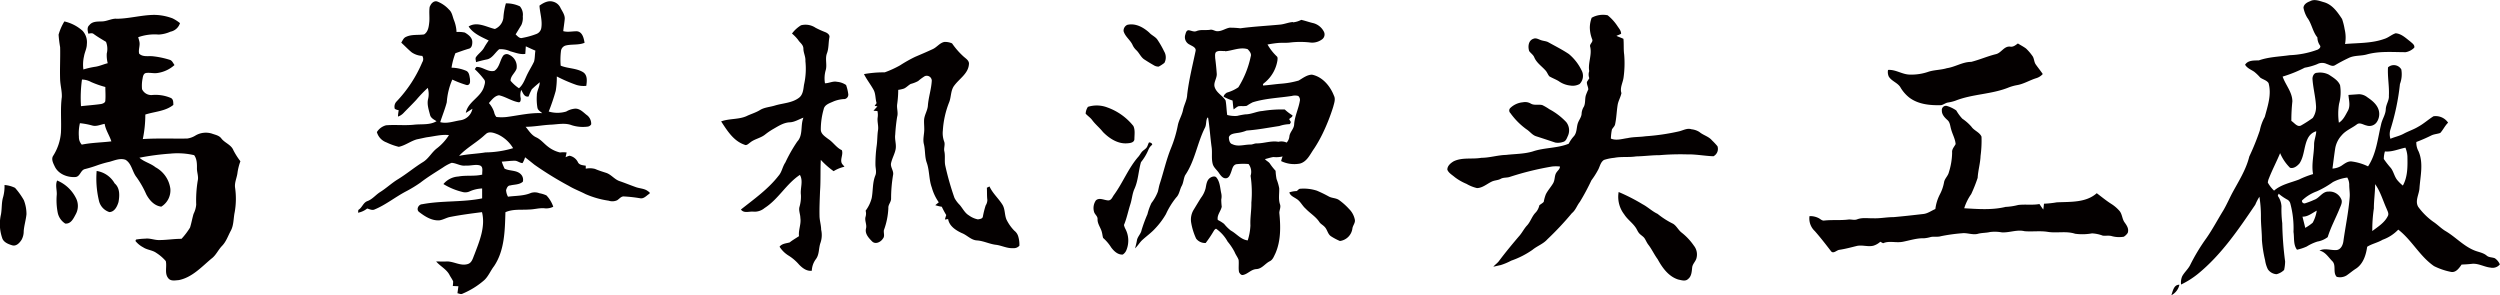
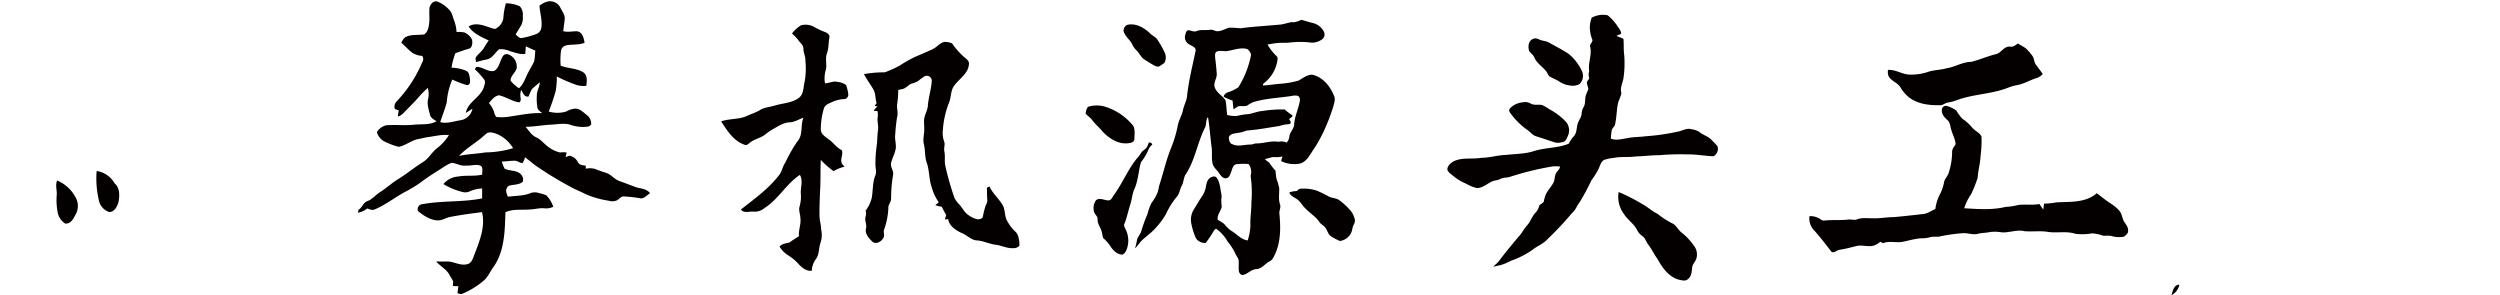
<svg xmlns="http://www.w3.org/2000/svg" id="图层_1" data-name="图层 1" viewBox="0 0 713.9 84.34">
  <defs>
    <style>.cls-1{fill:#040000;}</style>
  </defs>
  <path class="cls-1" d="M186.93,234.6c.28-.85,1.1-1.78,2.09-1.49a8.83,8.83,0,0,1,3.38,2.32c.85.74,1,1.92,1.37,2.91a10.47,10.47,0,0,1,.78,3.49,8.81,8.81,0,0,1,2.35.15c1,.58,2.17,1.44,2.15,2.73,0,.71-.14,1.7-1,1.89-1.3.38-2.56.85-3.83,1.29a20,20,0,0,0-1.1,4.13,11.19,11.19,0,0,1,4.16.88c.9.39.95,1.5,1.11,2.34,0,.54.15,1.25-.37,1.61-.29.25-.69.11-1,0a27.8,27.8,0,0,1-3.68-1.44,19.8,19.8,0,0,0-1.58,6.49c-.5,1.93-1.26,3.78-1.87,5.67,1.91.51,3.79-.23,5.65-.52a4.11,4.11,0,0,0,3.55-3.31c-.63.39-1.24.82-1.89,1.18.58-3.19,4.31-4.43,5.19-7.48.18-.65.49-1.42.07-2a22.16,22.16,0,0,0-2.7-3l.45-.64c1.83-.08,3.33,1.6,5.17,1.11,1.47-1,1.54-3,2.52-4.35a1.35,1.35,0,0,1,1.66-.24,3.67,3.67,0,0,1,2.13,4c-.43,1.21-1.74,2.07-1.71,3.43a11.1,11.1,0,0,0,2.39,2.14c1.33-1.12,1.77-2.84,2.55-4.31.57-1.12,1.24-2.17,1.76-3.3.28-1,.21-2.09.39-3.13-.93-.38-1.83-.82-2.74-1.23-.05.72-.09,1.44-.15,2.16-1.46.23-2.83-.36-4.21-.72a6.67,6.67,0,0,0-3.25-.61c-1.22,1-2,2.7-3.66,2.94-1,.21-2,.46-2.95.74,0-.47-.29-1,0-1.44.65-.94,1.65-1.59,2.24-2.58a20.35,20.35,0,0,1,1.39-2.16c-2.09-1-4.47-2-5.74-4,2.44-1.51,5.07.17,7.5.72a4,4,0,0,0,2.42-3.15,19.68,19.68,0,0,1,.72-4.17,9.07,9.07,0,0,1,4,.85,3.66,3.66,0,0,1,.83,2.87,4.91,4.91,0,0,1-.41,2.46c-.55.89-1.08,1.79-1.64,2.68.54.49,1.12,1.26,1.94,1a22.08,22.08,0,0,0,4-1.12,2.2,2.2,0,0,0,1.39-1.7c.36-2.15-.39-4.26-.52-6.39,1.11-.8,2.47-1.55,3.89-1.13a3.2,3.2,0,0,1,2.15,1.86c.54,1,1.28,2,1.17,3.15s-.3,2.27-.42,3.4c1.3.38,2.63,0,4,.05,1.52.24,1.87,2,2.09,3.28-1.7.71-3.57.35-5.32.76a1.86,1.86,0,0,0-1.4,1.46,20,20,0,0,0-.1,4.31c2.06.85,4.46.68,6.39,1.86,1.32.85,1.11,2.58.92,3.9a7,7,0,0,1-2.85-.27,42.94,42.94,0,0,1-5.57-2.41,21.91,21.91,0,0,1-.31,4.13,58.13,58.13,0,0,1-2,5.89,8.74,8.74,0,0,0,5,0,5.93,5.93,0,0,1,2.62-.83c1.29,0,2.21,1,3.14,1.75a3.08,3.08,0,0,1,1.37,2.73,1.37,1.37,0,0,1-1.12.67,10.53,10.53,0,0,1-4.4-.4c-1.86-.73-3.87-.29-5.79-.18-2.48.1-4.93.61-7.41.62.9,1.07,1.65,2.38,3,3s2.2,1.77,3.32,2.62a8.81,8.81,0,0,0,3.5,1.71,7.47,7.47,0,0,1,1.89,0l-.3,1.36a6,6,0,0,1,1.12-.43,3.38,3.38,0,0,1,2.4,1.85c.4.84,1.44.86,2.24,1,0,.28,0,.57,0,.85a5.78,5.78,0,0,1,2.65.07c1,.44,2.1.78,3.17,1.12,1.46.48,2.38,1.87,3.83,2.36s3,1.13,4.55,1.68c1.13.44,2.44.39,3.46,1.12.23.22.82.4.52.8-.82.5-1.56,1.49-2.62,1.3a39.65,39.65,0,0,0-4.61-.52c-.85-.1-1.35.7-2,1.09A3.29,3.29,0,0,1,238,290a25.41,25.41,0,0,1-6.63-1.89c-1.56-.81-3.23-1.42-4.74-2.33a96.2,96.2,0,0,1-9.84-6.06c-.89-.71-1.77-1.43-2.67-2.12a6.63,6.63,0,0,1-.72,1.66c-.77,0-1.42-.66-2.21-.67-1.25,0-2.49.19-3.73.26a16.34,16.34,0,0,0,.81,2c1.51.76,3.57.34,4.76,1.73a2.21,2.21,0,0,1,.45,2c-1,.89-2.4.76-3.6,1.07-.72,0-1,.75-1.18,1.34a4.47,4.47,0,0,0,.54,1.87c2.19-.3,4.47-.18,6.54-1.07a3.66,3.66,0,0,1,2.44.08,8.21,8.21,0,0,1,2,.62,8.74,8.74,0,0,1,1.95,3.24,4.45,4.45,0,0,1-2.29.46c-1.55-.21-3.07.31-4.61.33-2.26.16-4.62-.19-6.76.77-.16,5.24-.22,10.91-3.26,15.42-1,1.29-1.59,2.88-2.81,4a22.88,22.88,0,0,1-6.11,3.81c-.49.31-1,0-1.52-.09.08-.65.18-1.3.27-2l-1.6-.07a9.77,9.77,0,0,0,.1-1.32c-.26-.62-.68-1.16-1-1.76-.84-1.7-2.66-2.53-3.86-3.93,1,0,2,.07,3,0,2.06-.05,4,1.4,6.07.73,1.18-.37,1.44-1.73,1.87-2.72,1.45-3.82,3.19-7.94,2.16-12.09-3,.38-6,.77-8.93,1.34-1.13.17-2.11.84-3.23,1-2.19.15-4.15-1.11-5.81-2.39-.91-.71-.15-2.19.89-2.21,5.65-1.08,11.48-.52,17.12-1.67,0-.94,0-1.89,0-2.83a9.66,9.66,0,0,0-3.69.89,3,3,0,0,1-2,.09,19,19,0,0,1-5.37-2.24,6,6,0,0,1,4.24-2.15c2.26-.43,4.6,0,6.85-.55-.09-.91.42-2.3-.76-2.64s-2.66.17-4,.06c-1.41.21-2.63-.72-4-.78a12.14,12.14,0,0,0-2.43,1.31c-2.17,1.4-4.4,2.74-6.45,4.33a36.5,36.5,0,0,1-4.05,2.47c-3.08,1.6-5.8,3.85-9,5.18-.72.37-1.47-.06-2.17-.25a5.87,5.87,0,0,1-2.59,1.2c0-.2.05-.59.06-.79,1.1-.63,1.38-2.1,2.61-2.53,1.44-.53,2.38-1.81,3.66-2.6,1.78-1.12,3.31-2.59,5.11-3.67,2.44-1.5,4.64-3.36,7.07-4.86,1.65-1,2.5-2.8,4-3.94a14.5,14.5,0,0,0,3.43-3.77c-2.15-.25-4.23.37-6.34.62-.94.18-1.87.41-2.81.59-1.8.51-3.33,1.75-5.17,2.14a17.93,17.93,0,0,1-3.53-1.27,4.38,4.38,0,0,1-2.73-2.94,4.4,4.4,0,0,1,2.62-1.94c2.67-.22,5.36.11,8-.17,2.15-.24,4.48.16,6.42-1-.74-.47-1.68-.91-1.87-1.86-.38-1.46-.91-3-.54-4.49a6,6,0,0,0-.1-3.16,38.3,38.3,0,0,0-3.3,3.44c-1.18,1.28-2.44,2.49-3.64,3.75a3.87,3.87,0,0,1-1.56,1c0-.61.12-1.22.2-1.83a2.67,2.67,0,0,1-1.11-.38,2.12,2.12,0,0,1,.54-2.14,37.15,37.15,0,0,0,7.3-11.16,1.67,1.67,0,0,0,0-1.82,5.83,5.83,0,0,1-3-1c-1.05-.85-2-1.88-3-2.78.38-.58.63-1.32,1.3-1.62,1.62-.81,3.48-.48,5.21-.73,1.21-.74,1.37-2.32,1.5-3.6.12-1.47-.13-3,.13-4.43m29.23,23.55a13.81,13.81,0,0,0-1,2.2c-1.24.27-1.6-1-2.1-1.88a4.12,4.12,0,0,0-.15,2.41c0,.43,0,1.15-.57,1.13-2-.33-3.68-1.57-5.62-2-1.28.16-2.1,1.33-2.9,2.22a7.51,7.51,0,0,1,1.49,2.58,3.06,3.06,0,0,0,.64,1.39,12.83,12.83,0,0,0,3,0c3.36-.44,6.69-1.25,10.09-1.09-.5-.47-1.23-.81-1.36-1.55a15.06,15.06,0,0,1-.17-3.55c0-1.31.83-2.41.82-3.72-.7.63-1.45,1.21-2.1,1.87m-13.4,13c-2.34,2.27-5.32,3.76-7.53,6.16,2.49-.54,5-.58,7.55-1A28.34,28.34,0,0,0,210.7,275a10,10,0,0,0-4.31-3.91C205.25,270.63,203.69,270,202.76,271.14Z" transform="translate(-64.18 -232.69)" />
  <path class="cls-1" d="M292.92,239.91a5.11,5.11,0,0,1,4.15.71,26.94,26.94,0,0,0,2.8,1.26c.62.25,1.37.8,1.14,1.56-.28,1.47-.14,3-.67,4.43-.64,1.63.13,3.38-.41,5a8.4,8.4,0,0,0-.17,3.6c1.16,0,2.26-.68,3.43-.42a5.33,5.33,0,0,1,2.6.92,12.54,12.54,0,0,1,.62,2.59,1.27,1.27,0,0,1-1,1.41,9.26,9.26,0,0,0-3.13.65c-1.09.51-2.62.9-2.89,2.26a21.05,21.05,0,0,0-.82,5.8c0,1.28,1.22,2,2.1,2.69,1.44.91,2.32,2.48,3.9,3.2.56,1.35-.88,3.05.33,4.21l.43.52a10,10,0,0,0-3.1,1.27,22.89,22.89,0,0,1-3.66-3.23c-.16,3,0,6-.22,8.94-.08,2.33-.2,4.67-.15,7,0,1.35.46,2.64.47,4a6.84,6.84,0,0,1-.21,3.8c-.53,1.52-.28,3.29-1.31,4.63A5.88,5.88,0,0,0,296,310c-1.46.19-2.67-.76-3.63-1.74a13.11,13.11,0,0,0-3.05-2.61,8.08,8.08,0,0,1-2.53-2.51c.7-.91,1.87-.93,2.88-1.22.84-.67,1.78-1.2,2.67-1.79-.21-1.77.67-3.44.39-5.2,0-1.05-.53-2.08-.26-3.13a10.4,10.4,0,0,0,.42-3.46c-.25-1.91.74-3.91-.29-5.71-3.9,2.56-6.14,6.95-10.08,9.46a4.45,4.45,0,0,1-3.08,1.05c-1.24-.18-2.79.59-3.68-.62,3.77-3,7.78-5.81,10.76-9.66.95-1.07,1.1-2.57,1.91-3.74a43.17,43.17,0,0,1,3.41-6c1.74-1.85.86-4.63,1.77-6.83-1.33.46-2.55,1.31-4,1.33-1.78.12-3.28,1.15-4.78,2a19.19,19.19,0,0,0-2.23,1.54c-1.29,1-3,1.22-4.23,2.25-.48.33-1,.94-1.6.6-3.13-1.07-4.92-4-6.66-6.65,2.33-.86,4.92-.5,7.21-1.49,1.28-.63,2.67-1,3.91-1.77s2.89-.84,4.32-1.3c2.26-.67,4.81-.7,6.76-2.17,1.17-.86,1.27-2.4,1.46-3.72a20.7,20.7,0,0,0,.4-6.8c.1-1.21-.56-2.3-.57-3.5s-1-1.69-1.5-2.52a11.66,11.66,0,0,0-1.76-1.82A9.21,9.21,0,0,1,292.92,239.91Z" transform="translate(-64.18 -232.69)" />
  <path class="cls-1" d="M330.5,246.73c1.21-.53,2-1.79,3.34-2.06a4.81,4.81,0,0,1,2.21.41,21.68,21.68,0,0,0,3.28,3.75c.68.61,1.72,1.21,1.53,2.28-.22,2.57-2.66,4-4.11,5.93-1.15,1.4-.89,3.32-1.55,4.91a26.1,26.1,0,0,0-1.78,8,7,7,0,0,0,.42,3.28c.25.87-.19,1.76,0,2.64.31,1.34,0,2.71.26,4.05a79.21,79.21,0,0,0,2.64,9.29,8.48,8.48,0,0,0,1.5,2c.86,1,1.45,2.31,2.64,3a6.43,6.43,0,0,0,2.57,1.13c.5-.11,1.25-.14,1.39-.75a25.58,25.58,0,0,1,.81-3.24,3,3,0,0,0,.48-1.55c-.15-1.16-.07-2.33-.14-3.5l.75-.37c.87,1.92,2.48,3.32,3.6,5.06.91,1.31.65,3,1.26,4.42a12.3,12.3,0,0,0,2.23,3.16,3.16,3.16,0,0,1,1.13,1.68,8.25,8.25,0,0,1,.32,2.6,2.1,2.1,0,0,1-1.8.7c-1.66.11-3.16-.7-4.76-.94-1.89-.18-3.6-1.12-5.5-1.26-1.72-.06-2.86-1.52-4.39-2.1-1.68-.78-3.59-2-3.9-4l-.92.13c.11-.43.24-.86.38-1.28a23.43,23.43,0,0,1-1.27-2.37,11.73,11.73,0,0,1-1.86-.45c.33-.28.67-.55,1-.82a13.7,13.7,0,0,1-2-4.24c-.83-2.25-.63-4.73-1.41-7-.64-1.72-.41-3.59-.84-5.36-.38-1.46.15-2.93.1-4.4,0-.84-.09-1.67-.05-2.51.08-1.4.94-2.6,1.08-4,.16-2.44,1-4.8,1.12-7.25a1.44,1.44,0,0,0-2-1.26,14.13,14.13,0,0,0-1.89,1.39,9.33,9.33,0,0,1-2.13.83c-.68.38-1.21,1-1.92,1.32a8.29,8.29,0,0,1-1.64.37,30.53,30.53,0,0,1-.31,4.16c-.15,1.18.35,2.36,0,3.54a48,48,0,0,0-.55,5.09c-.19,1.32.32,2.62.15,3.94s-1,2.71-1.32,4.12c-.31,1.2.81,2.24.56,3.44a40.58,40.58,0,0,0-.57,6.79c0,1-.86,1.69-.78,2.67a20.71,20.71,0,0,1-1.27,6.3c-.15.8.33,1.74-.28,2.42-.61,1-2.15,1.76-3.1.8s-2.13-2.21-1.72-3.72c.27-1.14-.49-2.25-.12-3.38a3.12,3.12,0,0,0,0-1.66,10.38,10.38,0,0,0,1.74-3.64c.39-2.1.2-4.31,1-6.35.46-1,.07-2.1.06-3.16a38.64,38.64,0,0,1,.35-5.37c.21-1.47.16-3,.38-4.43.21-1.21-.26-2.42-.1-3.64a4.9,4.9,0,0,0-.06-1.87l-1.13-.09c.37-.42.75-.83,1.13-1.24l-.79-.15c.18-.27.37-.53.55-.79-.4-1.29-.22-2.74-.94-3.93-.83-1.48-1.9-2.82-2.66-4.35a31.76,31.76,0,0,1,5.92-.5,28.73,28.73,0,0,0,4.38-2,40.64,40.64,0,0,1,4.31-2.43C327.13,248.23,328.83,247.51,330.5,246.73Z" transform="translate(-64.18 -232.69)" />
-   <path class="cls-1" d="M97.31,238.05c3.68,0,7.28-1.09,11-1.11a15.4,15.4,0,0,1,5.16,1,11.64,11.64,0,0,1,2.11,1.35,3.58,3.58,0,0,1-2.73,2.45,9.52,9.52,0,0,1-3.39.82,13.87,13.87,0,0,0-5.82.76c.13.43.26.85.35,1.29.24,1.13-.35,2.27-.07,3.4,1,1,2.55.63,3.83.74a24.72,24.72,0,0,1,4.83,1c.75.18,1,.93,1.43,1.51a9.23,9.23,0,0,1-4.82,2.27c-1.09.19-2.2-.16-3.3,0-.76.14-.9,1-1,1.62a10.57,10.57,0,0,0-.15,3,2.89,2.89,0,0,0,2.9,1.67,11.13,11.13,0,0,1,5.29.83c.79.34.73,1.3.75,2-2.3,1.84-5.35,1.89-8,2.75a34.56,34.56,0,0,1-.72,7c4.22-.27,8.46-.08,12.68-.15a6.09,6.09,0,0,0,2.44-.91,5.84,5.84,0,0,1,4.58-.51c1,.37,2.13.53,2.77,1.45,1,1.26,2.78,1.74,3.4,3.32a20.32,20.32,0,0,0,2,3.14A15.76,15.76,0,0,0,132,282c-.16,1.44-.9,2.8-.69,4.28a22,22,0,0,1-.11,7c-.38,1.78-.23,3.69-1.13,5.33-.78,1.45-1.3,3.07-2.47,4.28s-1.74,2.72-3.06,3.67c-2.83,2.38-5.53,5.37-9.32,6.12-1,.07-2.3.38-3-.56-1.12-1.37-.32-3.28-.7-4.88a12.3,12.3,0,0,0-2.73-2.35c-1.12-.8-2.59-.81-3.73-1.58a7,7,0,0,1-2.19-1.79c0-.11.12-.32.15-.42a18,18,0,0,1,2.64-.26c1.35-.18,2.63.44,4,.4,2.12,0,4.22-.36,6.35-.35a19.91,19.91,0,0,0,2.44-3.22c.4-1.28.62-2.6,1-3.9a7.28,7.28,0,0,0,.76-2.64,34.55,34.55,0,0,1,.43-6.82c.3-1.2-.24-2.37-.22-3.56s0-2.69-.8-3.75a20.91,20.91,0,0,0-6.79-.44,71.06,71.06,0,0,0-8.84,1.17c1.35,1.2,3.2,1.59,4.59,2.72a8.18,8.18,0,0,1,4.25,6.17,5.46,5.46,0,0,1-2.59,5.08c-2-.23-3.42-1.87-4.3-3.53a26.81,26.81,0,0,0-2.74-4.84c-1.26-1.55-1.38-3.9-3.16-5-1.5-.56-3.09.14-4.53.55a30,30,0,0,0-3.51,1A35.63,35.63,0,0,1,88.32,281c-1.16.39-1.26,2.09-2.56,2.24-2.28.17-4.89-.81-5.94-3-.45-.95-1.11-2.15-.41-3.13a14.47,14.47,0,0,0,2.17-6.53c.18-3.38-.2-6.79.25-10.15.08-1.68-.41-3.32-.48-5-.11-3.09.08-6.18,0-9.27a33.45,33.45,0,0,1-.44-3.57,15.17,15.17,0,0,1,1.65-3.78,11.62,11.62,0,0,1,5.18,2.66,4.81,4.81,0,0,1,1.24,3.85c0,1.19-.61,2.25-.8,3.4a10.63,10.63,0,0,0-.19,3.81,23.18,23.18,0,0,1,3.49-.79c1.19-.19,2.29-.71,3.46-1a9,9,0,0,1-.27-2.78,5.45,5.45,0,0,0-.22-3.32c-1.18-.72-2.37-1.4-3.49-2.22-.44-.39-1-.18-1.56-.12-.18-.81-.44-1.81.3-2.43.89-1.17,2.47-1,3.76-1.07s2.56-.79,3.9-.78M87.59,255.4a37.27,37.27,0,0,0-.28,7.61c1.91-.22,3.83-.34,5.74-.62.54-.11,1.27-.39,1.21-1.06.11-1.26,0-2.53,0-3.8a27.38,27.38,0,0,1-4.08-1.43,5.73,5.73,0,0,0-2.62-.7M87,267.87a12.61,12.61,0,0,0-.29,3.88,3.19,3.19,0,0,0,.82,2.24c2.79-.57,5.63-.59,8.45-.93-.54-1.72-1.64-3.22-1.91-5-1.19.2-2.37.83-3.59.46A20.64,20.64,0,0,0,87,267.87Z" transform="translate(-64.18 -232.69)" />
  <path class="cls-1" d="M91.78,281.51a7.14,7.14,0,0,1,5.14,3.55c1.54,1.3,1.43,3.53,1.1,5.33-.37,1.24-1.13,2.82-2.61,2.86a4.43,4.43,0,0,1-3-3.36A27.13,27.13,0,0,1,91.78,281.51Z" transform="translate(-64.18 -232.69)" />
  <path class="cls-1" d="M80.5,284.24a10.49,10.49,0,0,1,5.31,4.9,4.91,4.91,0,0,1,0,4.73c-.63,1.18-1.37,2.82-3,2.66a4.81,4.81,0,0,1-2.14-3.07,18.49,18.49,0,0,1-.28-5.2C80.46,286.92,79.92,285.52,80.5,284.24Z" transform="translate(-64.18 -232.69)" />
-   <path class="cls-1" d="M65.47,285.52a8.36,8.36,0,0,1,3,.81A20.08,20.08,0,0,1,71,289.87a10.94,10.94,0,0,1,.74,4c-.16,1.62-.66,3.19-.79,4.81a5,5,0,0,1-.62,2.5c-.56.88-1.51,1.91-2.67,1.56s-2.53-.89-2.88-2.17a12.19,12.19,0,0,1-.32-6.67c.3-1.65.12-3.37.63-5A11.64,11.64,0,0,0,65.47,285.52Z" transform="translate(-64.18 -232.69)" />
  <path class="cls-1" d="M433.41,239.07a6.47,6.47,0,0,0,2.35-.71c1.18.26,2.32.69,3.5.95a4.74,4.74,0,0,1,3,2.49,1.73,1.73,0,0,1-.46,2.06,4.77,4.77,0,0,1-3.21,1,24.59,24.59,0,0,0-6.24,0c-1.1.11-2.21,0-3.31.11s-1.95.25-2.91.43a14.88,14.88,0,0,0,2.61,3.35c.37.27.25.78.23,1.17a10.27,10.27,0,0,1-3.44,6.19c-.3.3-.88.52-.64,1,1.76-.12,3.5-.4,5.26-.53a24.52,24.52,0,0,0,4.88-.89c1.19-.69,2.36-1.64,3.79-1.68,3,.6,5.2,3.23,6.28,6,.52,1,.05,2.17-.21,3.19a55.39,55.39,0,0,1-3.07,7.74,38.34,38.34,0,0,1-2.35,4.14c-1.15,1.59-2,3.76-4.08,4.32a8.57,8.57,0,0,1-5.37-.71,10.27,10.27,0,0,1,.42-1.33,7.46,7.46,0,0,1-2.62.17c-.83.12-1.61.41-2.42.59.39.53,1.1.76,1.45,1.35a18.1,18.1,0,0,0,1.59,2,15.65,15.65,0,0,0,.28,2.37,14,14,0,0,1,.75,2.6c.06,1.53-.28,3.11.23,4.6.29.8-.16,1.6-.2,2.4.39,3.88.48,8-1.13,11.64-.41.81-.73,1.81-1.62,2.22-1.31.66-2.2,2.14-3.78,2.23s-2.45,1.42-3.86,1.68c-.53.11-.88-.41-1.11-.81-.22-1.14,0-2.32-.12-3.48-.26-.79-.83-1.45-1.13-2.23a16,16,0,0,0-2-3,10.8,10.8,0,0,0-3.32-3.69,1.47,1.47,0,0,0-.62.59,32.68,32.68,0,0,1-2.34,3.49,3.22,3.22,0,0,1-2.72-1.25,17.83,17.83,0,0,1-1.42-4.57,5.39,5.39,0,0,1,.8-3.81c.67-1.1,1.32-2.2,2-3.27a7.55,7.55,0,0,0,1.33-2.75c.21-1.07.32-2.36,1.35-3,.5-.33,1.38-.57,1.77,0,1,1.26,1,2.94,1.34,4.45a4.16,4.16,0,0,1,0,1.79,20.17,20.17,0,0,0,.14,2.05c-.26,1.29-1.42,2.4-1.13,3.78a10.42,10.42,0,0,1,1.8,1.12,11.62,11.62,0,0,0,1.93,1.91c1.64.89,2.85,2.58,4.82,2.81a16.31,16.31,0,0,0,.77-4.28c-.11-2.18.32-4.33.27-6.5a32.8,32.8,0,0,0-.22-7.67,3.69,3.69,0,0,0-.58-3.36,17.48,17.48,0,0,0-3.47.05c-1.08.24-1.19,1.47-1.54,2.32-.26.69-.58,1.63-1.45,1.7s-1.47-.76-1.93-1.41c-.58-.94-1.59-1.62-1.86-2.73-.4-1.56-.07-3.18-.3-4.75-.39-2.79-.55-5.61-1-8.39l-.2-.05c-.5.89-.23,2-.71,2.9-2.21,4.38-2.85,9.46-5.65,13.56-.48,1-.46,2.13-1,3.09s-.65,2.39-1.55,3.26a22.21,22.21,0,0,0-2.94,4.76,21.75,21.75,0,0,1-3.09,4.12c-1.07,1.18-2.38,2.11-3.56,3.18-.83.73-1.35,1.73-2.17,2.47a20.89,20.89,0,0,0,.53-2.21c.15-1.13,1.14-1.89,1.34-3a41.39,41.39,0,0,1,1.68-4.55,16.15,16.15,0,0,1,1.14-3.19,12.66,12.66,0,0,0,1.82-3.22c.21-.77.32-1.56.57-2.32,1.09-3.34,1.84-6.79,3.16-10.05a34.7,34.7,0,0,0,2-6.69c.32-1.49,1.17-2.8,1.47-4.3s1.13-2.79,1.18-4.33c.49-4.23,1.54-8.37,2.41-12.53.18-1-1-1.36-1.7-1.79a2.33,2.33,0,0,1-1.25-2.83c.15-.49.27-1.19.89-1.28.8.06,1.59.6,2.38.22,1.22-.46,2.52-.15,3.78-.34.78-.19,1.43.46,2.2.4,1.22,0,2.23-.8,3.4-1a24.3,24.3,0,0,1,3.07.17c3.77-.51,7.58-.7,11.38-1.06,1.23-.12,2.38-.64,3.62-.73m-19.36,8.27c-.85.09-1.82-.23-2.58.3-.39.46-.24,1.13-.25,1.68.2,1.51.35,3,.46,4.56.06,1.35-1.09,2.59-.54,3.93.57,1.55,2.21,2.3,3.06,3.65.25,1.37.26,2.77.46,4.15a8.38,8.38,0,0,0,2.82.27,22,22,0,0,1,2.4-.45c1.66,0,3.17-.84,4.81-.95a33.65,33.65,0,0,1,6.41-.43,13.85,13.85,0,0,0,2.21,1.68c0,.55-.68.69-.95,1.08l.49.82a2.48,2.48,0,0,1-.32.6,10.18,10.18,0,0,0-3,.54c-3.1.46-6.19,1.07-9.32,1.29a10.29,10.29,0,0,1-2.67.69c-.86.15-2.08.23-2.4,1.21,0,.76.2,1.79,1,2,1.65.8,3.46.07,5.18.1.62,0,1.16-.36,1.78-.33,2.07,0,4.1-.83,6.18-.46a3.61,3.61,0,0,1,2.36.23,3.1,3.1,0,0,0,.78-1.81c.16-1.25,1.33-2.12,1.36-3.41.15-2.29,1.22-4.37,1.61-6.61a1.48,1.48,0,0,0-.45-1.49,3.44,3.44,0,0,0-1.83,0c-3.73.57-7.55.68-11.16,1.81a13.38,13.38,0,0,0-1.69,1c-.81.19-1.66,0-2.48.15a9.08,9.08,0,0,0-1.27.89c-.19-.84-.2-1.69-.32-2.54a14.59,14.59,0,0,1-2.53-1.08c0-.5.51-.91.9-1.18a11.23,11.23,0,0,0,3.29-1.53,26.92,26.92,0,0,0,3.52-8.76c.31-.82-.35-1.58-.88-2.12C418.34,246.07,416.19,247.14,414.05,247.34Z" transform="translate(-64.18 -232.69)" />
  <path class="cls-1" d="M386.08,239.79c2.33-.56,4.59.69,6.27,2.2.68.78,1.72,1.15,2.32,2a26.37,26.37,0,0,1,1.94,3.38,3.32,3.32,0,0,1,.08,3.27,10.41,10.41,0,0,1-1.63,1.07,2.51,2.51,0,0,1-1.44-.41c-.86-.49-1.7-1-2.54-1.55-1.07-.62-1.51-1.86-2.37-2.69a4.63,4.63,0,0,1-1.12-1.54c-.66-1.44-2.13-2.38-2.56-3.94A1.83,1.83,0,0,1,386.08,239.79Z" transform="translate(-64.18 -232.69)" />
  <path class="cls-1" d="M374.85,263.2a8.4,8.4,0,0,1,5.51.16,16.71,16.71,0,0,1,7.46,5.3c.55,1.14.31,2.48.3,3.71,0,1-1.13,1.18-1.9,1.23-2.74.29-5.25-1.35-7.09-3.23-.95-1.21-2.18-2.17-3.09-3.42-.52-.69-1.26-1.16-1.84-1.8A3.81,3.81,0,0,1,374.85,263.2Z" transform="translate(-64.18 -232.69)" />
  <path class="cls-1" d="M392.29,273.36c.4,0,.92.2.91.67a3.4,3.4,0,0,0-1.07,1.4A14.42,14.42,0,0,1,390,279c-.73,2.49-.77,5.16-1.83,7.55-.67,1.43-.73,3.05-1.23,4.54-.62,1.94-1,3.95-1.8,5.85a4.59,4.59,0,0,0,.42,1.14,7.14,7.14,0,0,1,.33,5.89,2.76,2.76,0,0,1-1.09,1.41c-1.41.11-2.54-1-3.29-2a12.45,12.45,0,0,0-2.32-2.74c-.17-.51-.2-1.05-.34-1.57-.29-1.32-1.31-2.41-1.25-3.81.05-.85-.8-1.32-1-2.08a3.84,3.84,0,0,1,.52-3.26c1-.94,2.43,0,3.62,0,.85-.08,1.11-1,1.55-1.58,2.57-3.52,4.13-7.71,7.05-11,.36-.44.64-1,1-1.38s.92-.68,1.26-1.13S392,273.82,392.29,273.36Z" transform="translate(-64.18 -232.69)" />
  <path class="cls-1" d="M434.47,287.25c.34-.22.59-.66,1-.66a12.2,12.2,0,0,1,4.73.54,35.51,35.51,0,0,1,3.4,1.65c.9.52,2,.41,2.91,1a18,18,0,0,1,2.92,2.6,5.93,5.93,0,0,1,1.63,3c.22.93-.58,1.67-.69,2.57a4.15,4.15,0,0,1-3.56,3.56,16.56,16.56,0,0,1-2.5-1.32c-.9-.55-1.05-1.67-1.64-2.45s-1.31-1-1.74-1.66c-1-1.53-2.64-2.47-3.89-3.79-1-.85-1.52-2.17-2.68-2.84-.75-.51-1.74-.87-2-1.82A7.08,7.08,0,0,1,434.47,287.25Z" transform="translate(-64.18 -232.69)" />
  <path class="cls-1" d="M518.7,237.76a6.63,6.63,0,0,1,4.56-.71,13.49,13.49,0,0,1,2.74,3c.45.71,1.13,1.39,1.1,2.28-.43.25-.89.39-1.33.6.65.32,1.35.53,2,.85.15,1.49,0,3,.21,4.48a29.74,29.74,0,0,1-.18,6.6c-.2,1.47-1.11,2.93-.6,4.41-.23,1.16-.88,2.19-1.08,3.35-.3,1.83-.33,3.69-.72,5.5-.1.62-.62,1-.92,1.55a15.12,15.12,0,0,0-.3,2.59c1.53.66,3.2.08,4.77-.13,1.69-.37,3.43-.28,5.13-.53a62.08,62.08,0,0,0,9.6-1.41c1.16-.28,2.33-1,3.54-.58a5.16,5.16,0,0,1,2.24.77c1.1.94,2.64,1.25,3.59,2.39a19.15,19.15,0,0,1,1.57,1.68,2.36,2.36,0,0,1-1.15,2.86c-2.48-.08-5-.59-7.44-.53a70.23,70.23,0,0,0-7.95.22c-2.24,0-4.46.31-6.69.35-2.08.33-4.2,0-6.27.41a13.46,13.46,0,0,0-2.9.6c-.94.58-1.15,1.74-1.6,2.66a23.16,23.16,0,0,1-2,3.17,64.05,64.05,0,0,1-3.31,6.17c-.81,1-1.2,2.36-2.26,3.2a86.41,86.41,0,0,1-7,7.46c-1.16,1.32-2.89,1.89-4.24,3a24.61,24.61,0,0,1-6.11,3.11,16.68,16.68,0,0,1-3,1.26c-.69.14-1.38.32-2.08.46.49-.6,1.16-1,1.63-1.65,1.91-2.55,3.95-5,6-7.4.67-.84,1.17-1.8,1.88-2.61,1.12-1.12,1.48-2.75,2.62-3.86a4.4,4.4,0,0,0,1-2c.39-.36.89-.58,1.26-1a11.23,11.23,0,0,1,.6-2.15c.56-1.13,1.44-2.06,2.07-3.14s.31-2.29,1.05-3.21c.35-.51.93-.92.9-1.59a10,10,0,0,0-2.25,0,83.8,83.8,0,0,0-12.17,3c-.82.25-1.73.08-2.49.52s-1.81.39-2.64.83c-1.34.65-2.56,1.77-4.12,1.81a10.71,10.71,0,0,1-3-1.2,15,15,0,0,1-3.33-1.9c-.75-.66-1.75-1.17-2.14-2.13-.05-1.1.94-1.91,1.8-2.42,2.49-1.2,5.3-.53,7.93-1,2.35,0,4.61-.76,7-.82,2.56-.3,5.18-.25,7.67-1,3.32-1.13,7-.87,10.25-2.2a9.63,9.63,0,0,1,1.54-2.21c.79-1,.69-2.29,1-3.42s1.16-1.94,1.15-3.09a4.18,4.18,0,0,1,.64-1.86c.49-1,.26-2.14.55-3.19a16,16,0,0,1,.71-1.72c0-.73-.46-1.4-.39-2.13.2-.38.48-.71.68-1.09A2.91,2.91,0,0,1,518,253c-.4-2.33.82-4.59.28-6.92-.29-.81.83-1.29.6-2.08a9.48,9.48,0,0,1-.71-3.51A8.42,8.42,0,0,1,518.7,237.76Z" transform="translate(-64.18 -232.69)" />
  <path class="cls-1" d="M502.07,243.76c.72-.32,1.45.15,2.13.39s1.35.25,2,.54c2,1.12,4.08,2.15,6,3.44a14,14,0,0,1,3.6,4.62,3.29,3.29,0,0,1-.55,3.93,4.06,4.06,0,0,1-2.57.45,7,7,0,0,1-3.44-1.3c-.85-.5-1.79-.85-2.64-1.35-.42-.51-.62-1.17-1.07-1.66-1.09-1.23-2.56-2.18-3.22-3.75-.29-.75-1-1.15-1.46-1.8C500.45,246,500.61,244.25,502.07,243.76Z" transform="translate(-64.18 -232.69)" />
  <path class="cls-1" d="M499.05,261.9a3.18,3.18,0,0,1,2.24.36c1,.61,2.22.16,3.31.44a14.74,14.74,0,0,1,2,1.17,18.65,18.65,0,0,1,4.82,3.67,3.81,3.81,0,0,1,.54,3.84c-.33.69-.57,1.64-1.42,1.83a4.4,4.4,0,0,1-2.24.19q-2.71-.91-5.44-1.79c-1.12-.33-1.79-1.38-2.78-2a20.13,20.13,0,0,1-4.59-4.62,1,1,0,0,1-.06-1.43A5.93,5.93,0,0,1,499.05,261.9Z" transform="translate(-64.18 -232.69)" />
  <path class="cls-1" d="M526.4,287.52a53.08,53.08,0,0,1,6.88,3.52c1.49.79,2.69,2,4.24,2.72a23.13,23.13,0,0,0,4.43,2.83c1,.62,1.49,1.8,2.43,2.52a16.76,16.76,0,0,1,3.5,3.73,4,4,0,0,1,.77,3.46c-.19,1-1.13,1.7-1.25,2.75s-.14,2.53-1.17,3.31c-.76.76-1.89.34-2.79.16-2.79-.86-4.57-3.38-5.91-5.82-1-1.35-1.68-2.9-2.72-4.22-.4-.55-.65-1.18-1-1.72s-1.07-.91-1.53-1.43-.66-1.17-1.05-1.7c-.94-1.37-2.37-2.32-3.25-3.74A8.17,8.17,0,0,1,526.4,287.52Z" transform="translate(-64.18 -232.69)" />
  <path class="cls-1" d="M638.18,246c.88.18,1.57-.42,2.23-.9.77.5,1.6.9,2.33,1.45a13.86,13.86,0,0,1,1.77,2.05c.58.72.47,1.75,1,2.49.65.93,1.38,1.81,2,2.74A4.07,4.07,0,0,1,645.7,255c-1.89.57-3.59,1.67-5.55,2a13.42,13.42,0,0,0-2.33.65c-4.88,2-10.31,1.85-15.21,3.78a11.78,11.78,0,0,1-2.2.54c-.69.12-1.24.61-1.91.75-3.12.09-6.49-.21-9.07-2.14a10.38,10.38,0,0,1-2.62-3.05c-.84-1.26-2.49-1.68-3.28-3a3.14,3.14,0,0,1-.2-1.87c2.16-.17,4,1.28,6.16,1.33a14.79,14.79,0,0,0,5.43-.83c1.7-.53,3.5-.48,5.21-1,2.38-.35,4.49-1.8,6.94-1.8,2.38-.6,4.64-1.61,7-2.19C635.67,247.84,636.44,245.81,638.18,246Z" transform="translate(-64.18 -232.69)" />
  <path class="cls-1" d="M618.7,264.29a1.19,1.19,0,0,1,1.35-1.37,9.18,9.18,0,0,1,2.77,1.32,12.49,12.49,0,0,0,1.73,2.35,13.22,13.22,0,0,1,2.6,2.29c.77,1.14,2.32,1.54,2.87,2.84a32.64,32.64,0,0,1-.27,5.49c-.08,2.11-.71,4.16-.83,6.27a42.08,42.08,0,0,1-1.84,4.63,14.68,14.68,0,0,0-2,4.05c3.93.23,8,.55,11.83-.39a17.12,17.12,0,0,0,3.56-.54c2-.26,4.07.1,6.09-.28.35.53.71,1.07,1.1,1.58.08-.56.15-1.11.2-1.67a28.23,28.23,0,0,0,3.66-.39c3.88-.19,8.29.16,11.41-2.61,1.39,1.05,2.74,2.17,4.22,3.1a10.43,10.43,0,0,1,2.2,1.88c.87.93.79,2.34,1.52,3.35s1.27,1.87.91,3a3.6,3.6,0,0,1-1.13,1.1,8,8,0,0,1-3.6-.22c-.79-.17-1.6,0-2.4-.09a10.21,10.21,0,0,0-3.07-.65,15.36,15.36,0,0,1-4.83.11c-2.54-.84-5.23-.12-7.83-.54-2.2-.35-4.42,0-6.62-.19-2.18-.53-4.33.48-6.52.33a11,11,0,0,0-3.34-.09c-1.15.28-2.35.19-3.5.52-1.51.37-3-.36-4.52-.17a49.69,49.69,0,0,0-6,.84c-1,.31-2,0-3,.26a9.2,9.2,0,0,1-1.8.33c-2.07-.07-4.06.61-6.07,1s-3.85-.37-5.63.42l-.8-.43a5.11,5.11,0,0,1-2,1.14c-1.58.38-3.2-.31-4.78.08s-3.26.85-4.93,1.09c-.79.11-1.71,1.26-2.38.37-1.49-1.94-3-3.89-4.61-5.72a4.89,4.89,0,0,1-1.52-4.27,5.25,5.25,0,0,1,2.56.54c.56.26,1,.84,1.71.71,2.25-.24,4.51,0,6.75-.27.88-.12,1.78.27,2.62-.08,1.46-.55,3-.25,4.58-.29,1.91.08,3.79-.33,5.71-.32,2.85-.25,5.71-.57,8.55-.9,1.28-.12,2.31-.94,3.46-1.42a12.52,12.52,0,0,1,1.27-4.14,11.89,11.89,0,0,0,1.21-3.48c.17-1.09,1.14-1.81,1.38-2.88a19.43,19.43,0,0,0,.93-5.6c-.12-1,.6-1.66,1-2.44-.11-1.51-.93-2.84-1.3-4.29-.27-.86-.28-1.89-1-2.54S618.67,265.46,618.7,264.29Z" transform="translate(-64.18 -232.69)" />
-   <path class="cls-1" d="M723.91,233c1.28-.66,2.71,0,4,.35,2.35.71,3.79,2.82,5.07,4.76a17.47,17.47,0,0,1,.73,2.89,10.15,10.15,0,0,1,.12,4.25c3.75-.32,7.65-.16,11.24-1.46,1.16-.35,2.08-1.25,3.22-1.6,1.64.13,2.88,1.37,4.13,2.32.52.48,1.4,1,1.17,1.8a4.56,4.56,0,0,1-2.45,1.28c-3.65,0-7.37-.35-10.94.6-1.7.53-3.55.24-5.21,1a44.72,44.72,0,0,0-4.05,2.14c-.77.45-1.58-.15-2.32-.37a3,3,0,0,0-2.76.06,17.17,17.17,0,0,1-3.54,1,37,37,0,0,1-6.31,2.54c.82,2.4,2.77,4.43,2.78,7.09a49.36,49.36,0,0,0-.29,5.57c.86.52,1.75,1.95,2.86,1.25a35.36,35.36,0,0,0,3.25-2.1,5.52,5.52,0,0,0,.92-3.59c-.16-2.56-.84-5.05-1-7.6,0-.74.43-1.7,1.28-1.7a5.5,5.5,0,0,1,3.42.54c1.2.81,2.6,1.59,3.18,3a12.48,12.48,0,0,1-.29,5.33,17.64,17.64,0,0,0-.05,5.38c1.26-.76,1.87-2.16,2.57-3.4.78-1.41.28-3,.16-4.53l3-.21a4,4,0,0,1,2.42.89c1.37.92,2.82,2.09,3.25,3.77a4.1,4.1,0,0,1-.56,3.28,2.53,2.53,0,0,1-2.92,1c-.9-.16-1.93-1-2.79-.32-1.39,1.07-3.12,1.7-4.28,3.06a7.38,7.38,0,0,0-1.89,3.74c-.3,1.93-.53,3.88-.79,5.82a5.54,5.54,0,0,0,2.49-.76c.89-.58,1.79-1.37,2.93-1.28a15.24,15.24,0,0,1,4.74,1.41c2.38-3.59,2.76-8,3.73-12,.3-1.47,1.26-2.74,1.33-4.27s1-2.52.89-3.91c.15-2.71-.42-5.39-.25-8.09a2.47,2.47,0,0,1,3.8.59,7.89,7.89,0,0,1-.39,4.16,66.26,66.26,0,0,1-2.72,13,4.48,4.48,0,0,0,0,2.64c1.23-.54,2.58-.79,3.76-1.43,1.36-.74,2.84-1.2,4.16-2,1.56-.84,2.87-2.06,4.38-3a4.28,4.28,0,0,1,4.17,1.83c-.9.86-1.39,2-2.23,2.93-.8.3-1.68.32-2.46.67a47.24,47.24,0,0,1-4.38,1.92,5,5,0,0,0,.62,2.64c1.46,3.33.54,7,.28,10.46-.06,1.79-1.36,3.66-.38,5.39A19,19,0,0,0,759,296c1.24.81,2.25,1.91,3.52,2.67,2.79,1.64,5,4.13,8,5.43,1.24.57,2.7.68,3.77,1.59.66.57,1.59.43,2.34.76a4.13,4.13,0,0,1,1.41,1.74,2.67,2.67,0,0,1-2.65.92c-1.84-.18-3.53-1.31-5.42-1.07-1,.11-1.9.16-2.85.2-.71,1-1.64,2.41-3.1,2.08a19,19,0,0,1-4.78-1.64c-4.06-2.79-6.33-7.42-10.21-10.42a11.6,11.6,0,0,1-4.49,2.9c-1.39.84-3,1.12-4.39,2-.33,2.31-1.1,4.81-3.12,6.19-1,.62-1.84,1.37-2.77,2a3.63,3.63,0,0,1-2.81.39c-1.21-1.27,0-3.35-1.35-4.56-1.07-1.11-1.95-2.6-3.58-2.93,1.58-.8,3.33,0,5-.17,1.22-.23,1.73-1.54,1.86-2.64.57-4.12,1.45-8.21,1.77-12.36.12-1.24-.14-2.46-.12-3.69a4.19,4.19,0,0,0-.56-2,12.2,12.2,0,0,0-4.1,1.29,26.31,26.31,0,0,1-4.63,2.66,11.9,11.9,0,0,0-4.21,2.62.71.71,0,0,0,.85.8,20.92,20.92,0,0,0,2.61-1c1.54-.5,2.37-2.42,4.13-2.36a3.63,3.63,0,0,1,3.59,2.09c.49.9-.09,1.9-.43,2.75-1.1,2.73-2.53,5.33-3.4,8.16a6.69,6.69,0,0,1-2.94,1.27,13.3,13.3,0,0,0-3.06,1.42,14,14,0,0,1-2.77.91c-1.1-1.46-.73-3.38-1-5.07a27.31,27.31,0,0,0-.9-8.11,1.75,1.75,0,0,0-.85-1.12,14,14,0,0,1-2.48-1.7c-.07.15-.2.47-.26.62a5.68,5.68,0,0,1,1.06,3,32.08,32.08,0,0,0,.22,4.8,95.36,95.36,0,0,0,.82,10.94,11.6,11.6,0,0,1-.29,2.42,4.72,4.72,0,0,1-2.16,1.21,3.21,3.21,0,0,1-2.48-1.41A8.63,8.63,0,0,1,711,307a36,36,0,0,1-.91-5.81c0-2.26-.31-4.5-.28-6.76a35.72,35.72,0,0,0-.43-5.56,14.36,14.36,0,0,0-1.18,2.27c-4.81,7.1-9.72,14.34-16.43,19.8a24.69,24.69,0,0,1-4.76,3,4.51,4.51,0,0,1,.32-2.36c.61-1.12,1.63-2,2.22-3.1a54.63,54.63,0,0,1,4.65-7.73c1.8-2.57,3.25-5.35,4.89-8,.91-1.56,1.64-3.22,2.47-4.82,1.84-3.42,4-6.74,4.93-10.55a69.91,69.91,0,0,0,3-7.42,13.12,13.12,0,0,1,1.42-3.88c.84-3.13,2-6.42,1.07-9.68-.55-.82-1.61-1-2.38-1.57a13.31,13.31,0,0,0-1.71-1.65c-.9-.61-2-1-2.6-2,.84-1.35,2.56-1.19,3.94-1.25,2.83-1,5.85-1.05,8.79-1.48a25.68,25.68,0,0,0,8-1.59c.4-.21,1-.69.65-1.19a4,4,0,0,1-.73-2.28c-1.38-1.67-1.61-3.94-2.91-5.66a8.59,8.59,0,0,1-1.07-2.83c.09-1.06,1.14-1.6,2-1.9m-.54,38.81c-1.38,2.31-1.1,5.26-2.58,7.52-.64.76-1.69,1.59-2.73,1.26a13,13,0,0,1-2.82-4.17c-1,2.42-2.22,4.71-3.17,7.14a4,4,0,0,0-.34,1.28,9.86,9.86,0,0,0,1.78,2.29c2-1.75,4.71-2.25,7.14-3.18a25.74,25.74,0,0,1,4-1.55c-.52-2.82.29-5.64.29-8.47,0-1.29.58-2.48.61-3.76a3.76,3.76,0,0,0-2.17,1.64m21.79,4.12a7.48,7.48,0,0,0-.32,2.16,23.85,23.85,0,0,0,2,2.56c.81,1.05,1,2.42,1.85,3.47a11.16,11.16,0,0,0,1.59,1.56c1.42-2.54,1.36-5.56,1.3-8.38a7.89,7.89,0,0,0-.57-2.44c-2,.4-3.84,1.28-5.89,1.07m-2.76,9.36c0,2.32-.36,4.6-.36,6.91a42.47,42.47,0,0,0-.45,6.47c1.62-1.24,3.49-2.36,4.42-4.25.42-.72-.09-1.48-.34-2.15-1.06-2.34-1.75-4.88-3.27-7m-20.74,9.3c.26,1.06.54,2.12.79,3.19a14.29,14.29,0,0,0,2.12-1.47,10.2,10.2,0,0,0,1.16-3.45C724.42,293.53,723.24,294.61,721.66,294.56Z" transform="translate(-64.18 -232.69)" />
  <path class="cls-1" d="M684.23,317c.42-1.16.69-3.06,2.3-3A4.41,4.41,0,0,1,684.23,317Z" transform="translate(-64.18 -232.69)" />
</svg>